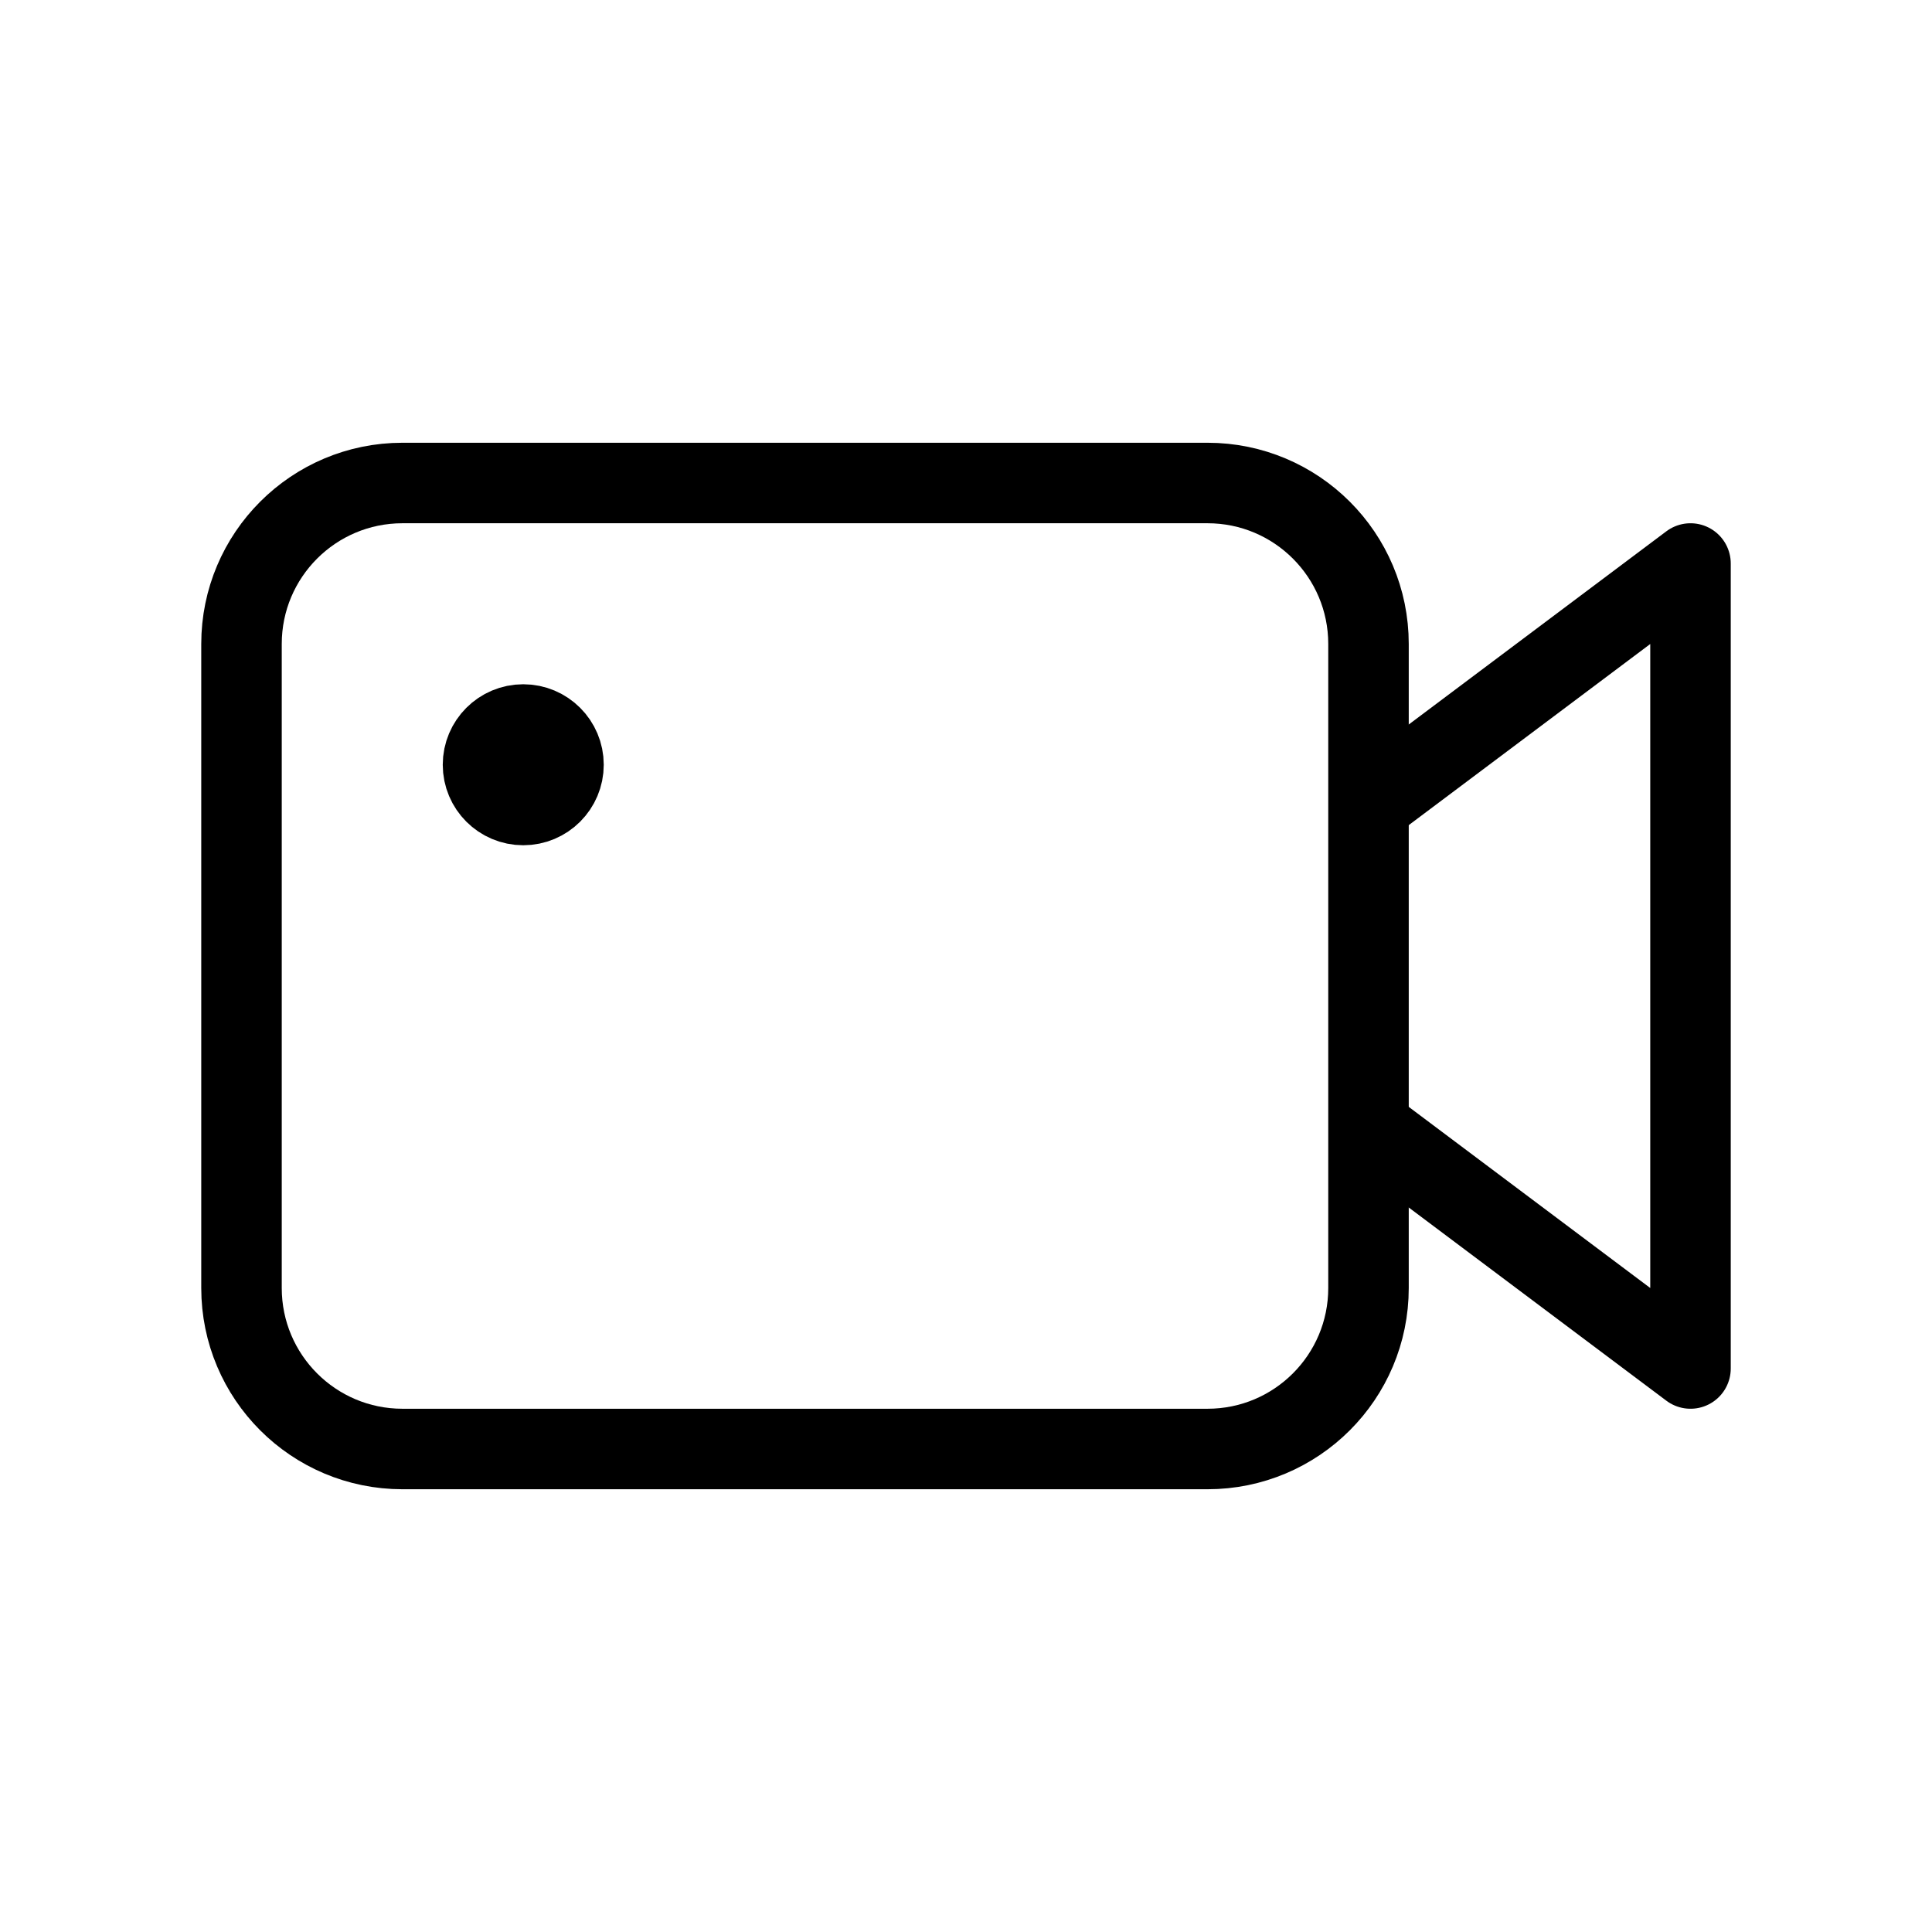
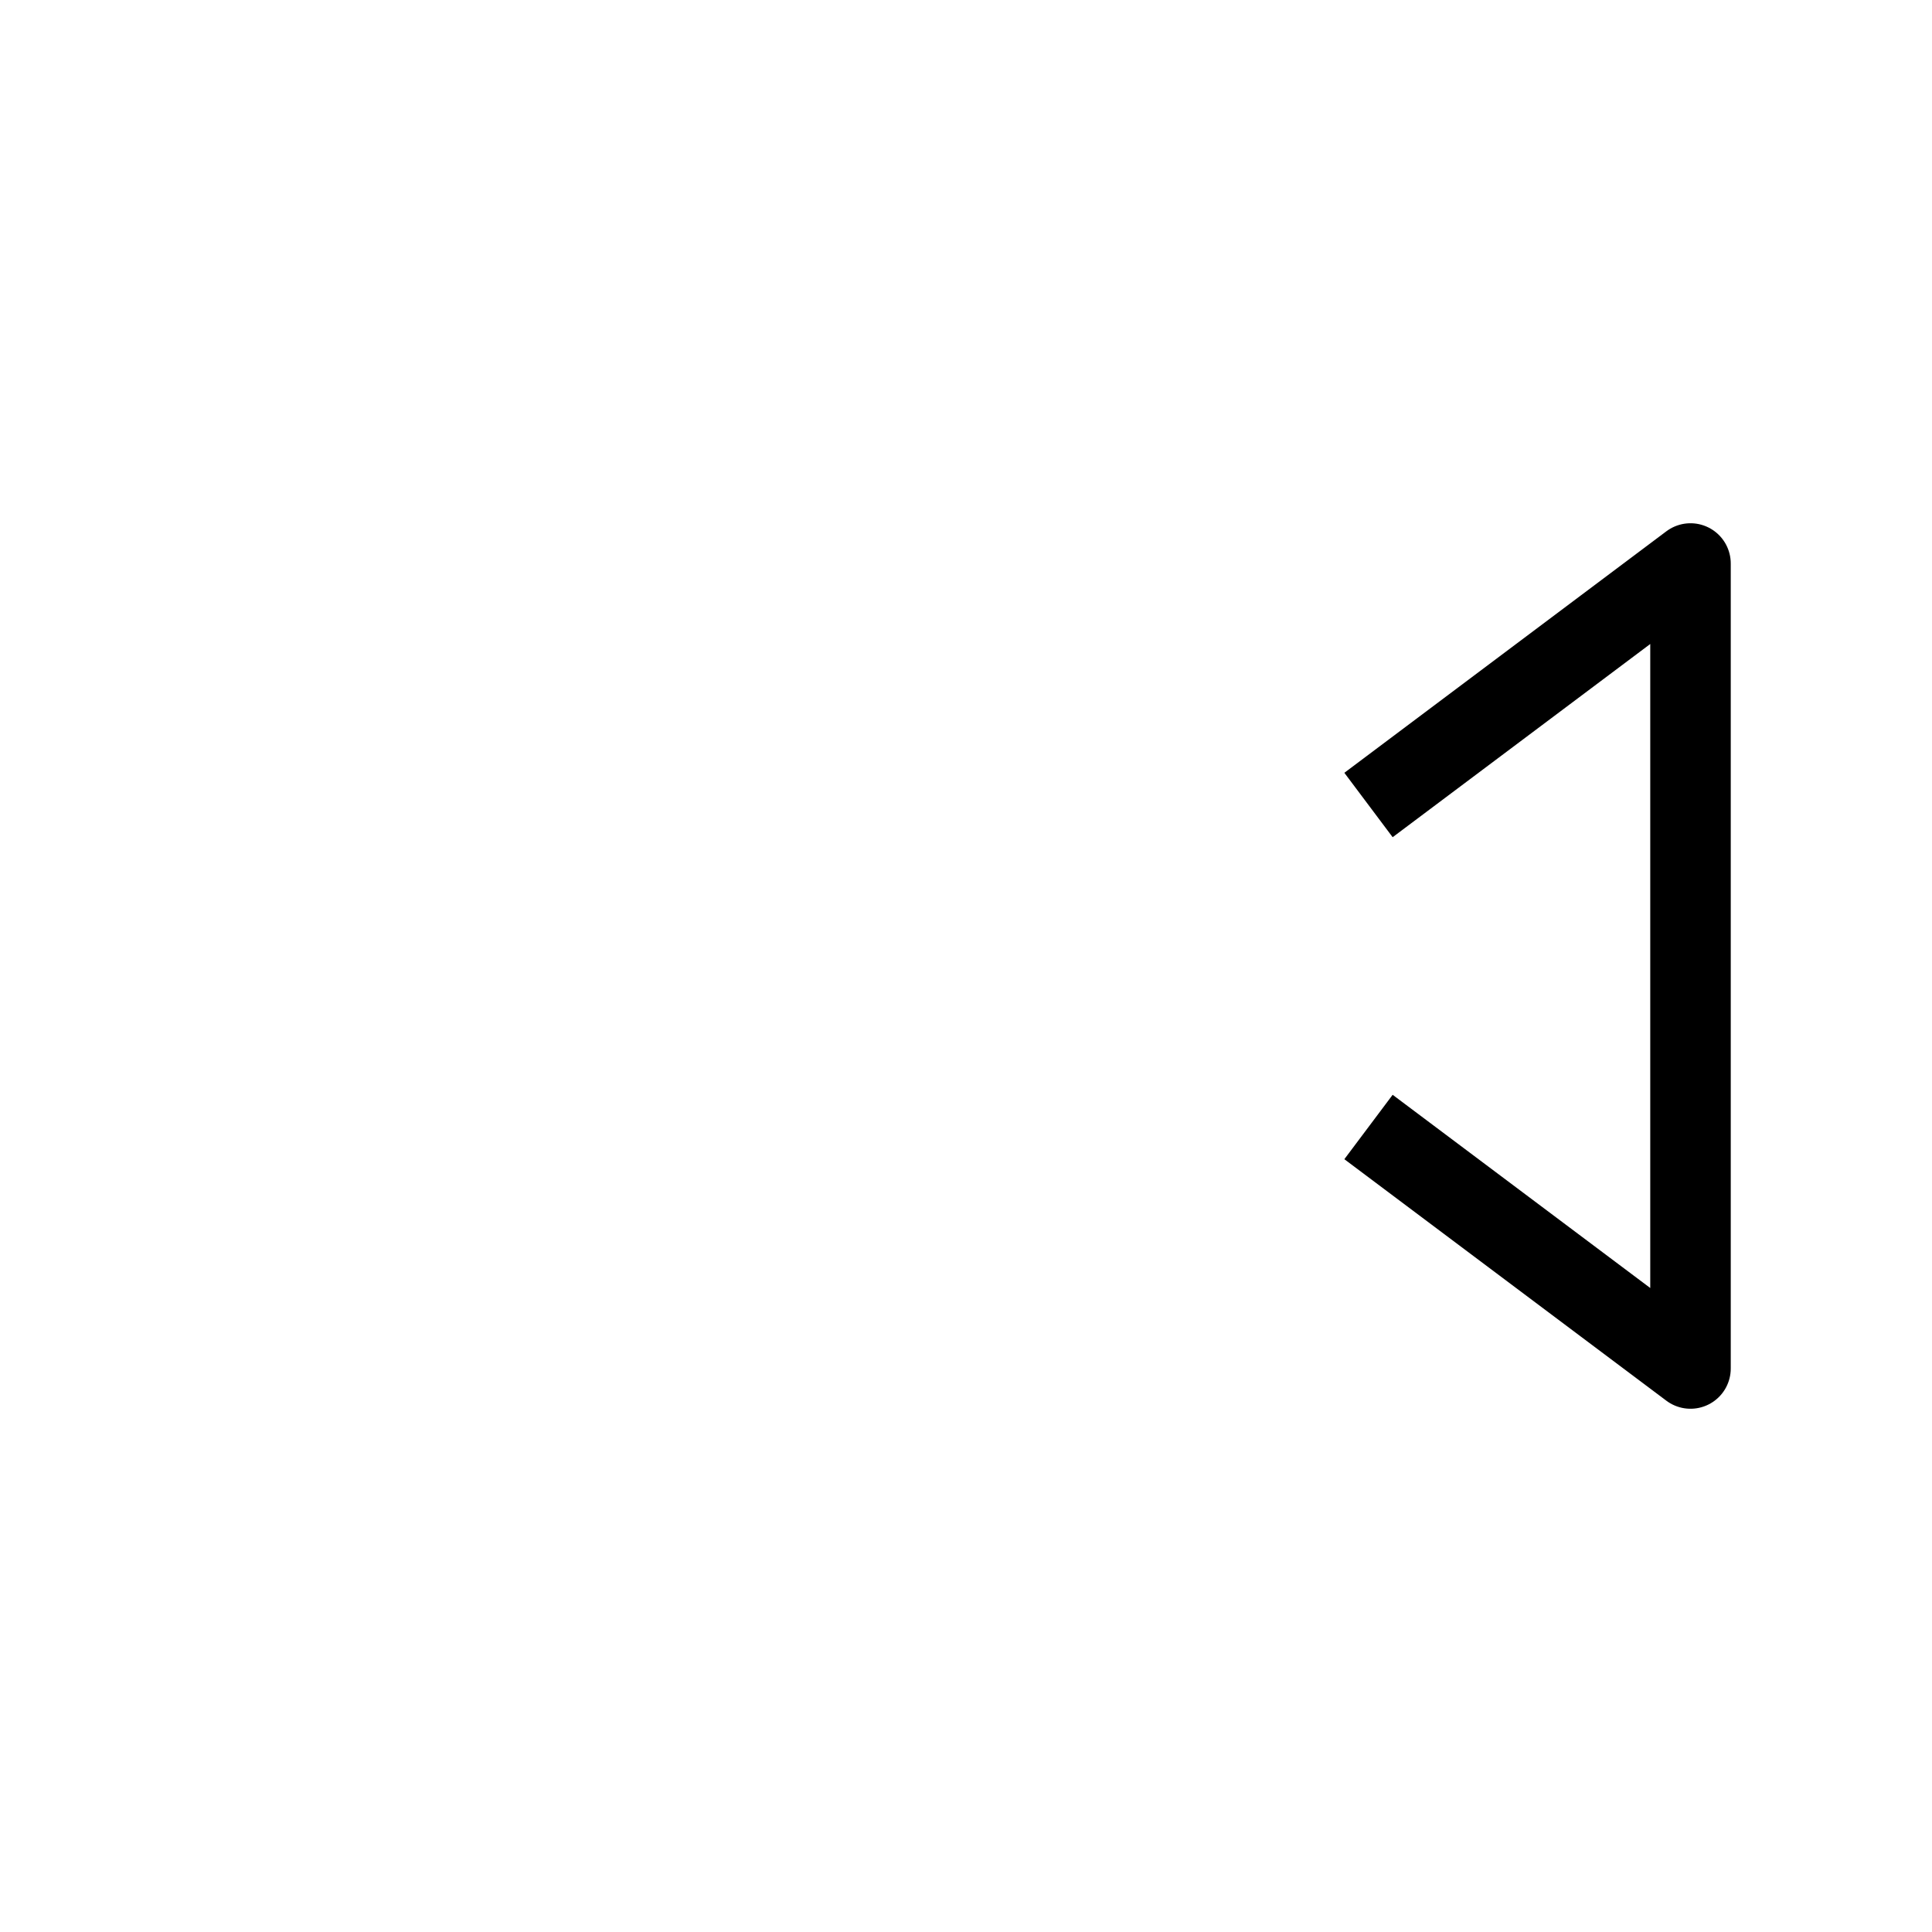
<svg xmlns="http://www.w3.org/2000/svg" width="800px" height="800px" viewBox="0 0 24 24" fill="none">
-   <rect width="24" height="24" fill="white" />
-   <path d="M5 18H15C16.105 18 17 17.105 17 16V8.571V8C17 6.895 16.105 6 15 6H5C3.895 6 3 6.895 3 8V16C3 17.105 3.895 18 5 18Z" stroke="#000000" stroke-linecap="round" stroke-linejoin="round" />
-   <circle cx="6.5" cy="9.5" r="0.5" stroke="#000000" stroke-linejoin="round" />
  <path d="M17 10L21 7V17L17 14" stroke="#000000" stroke-linejoin="round" />
</svg>